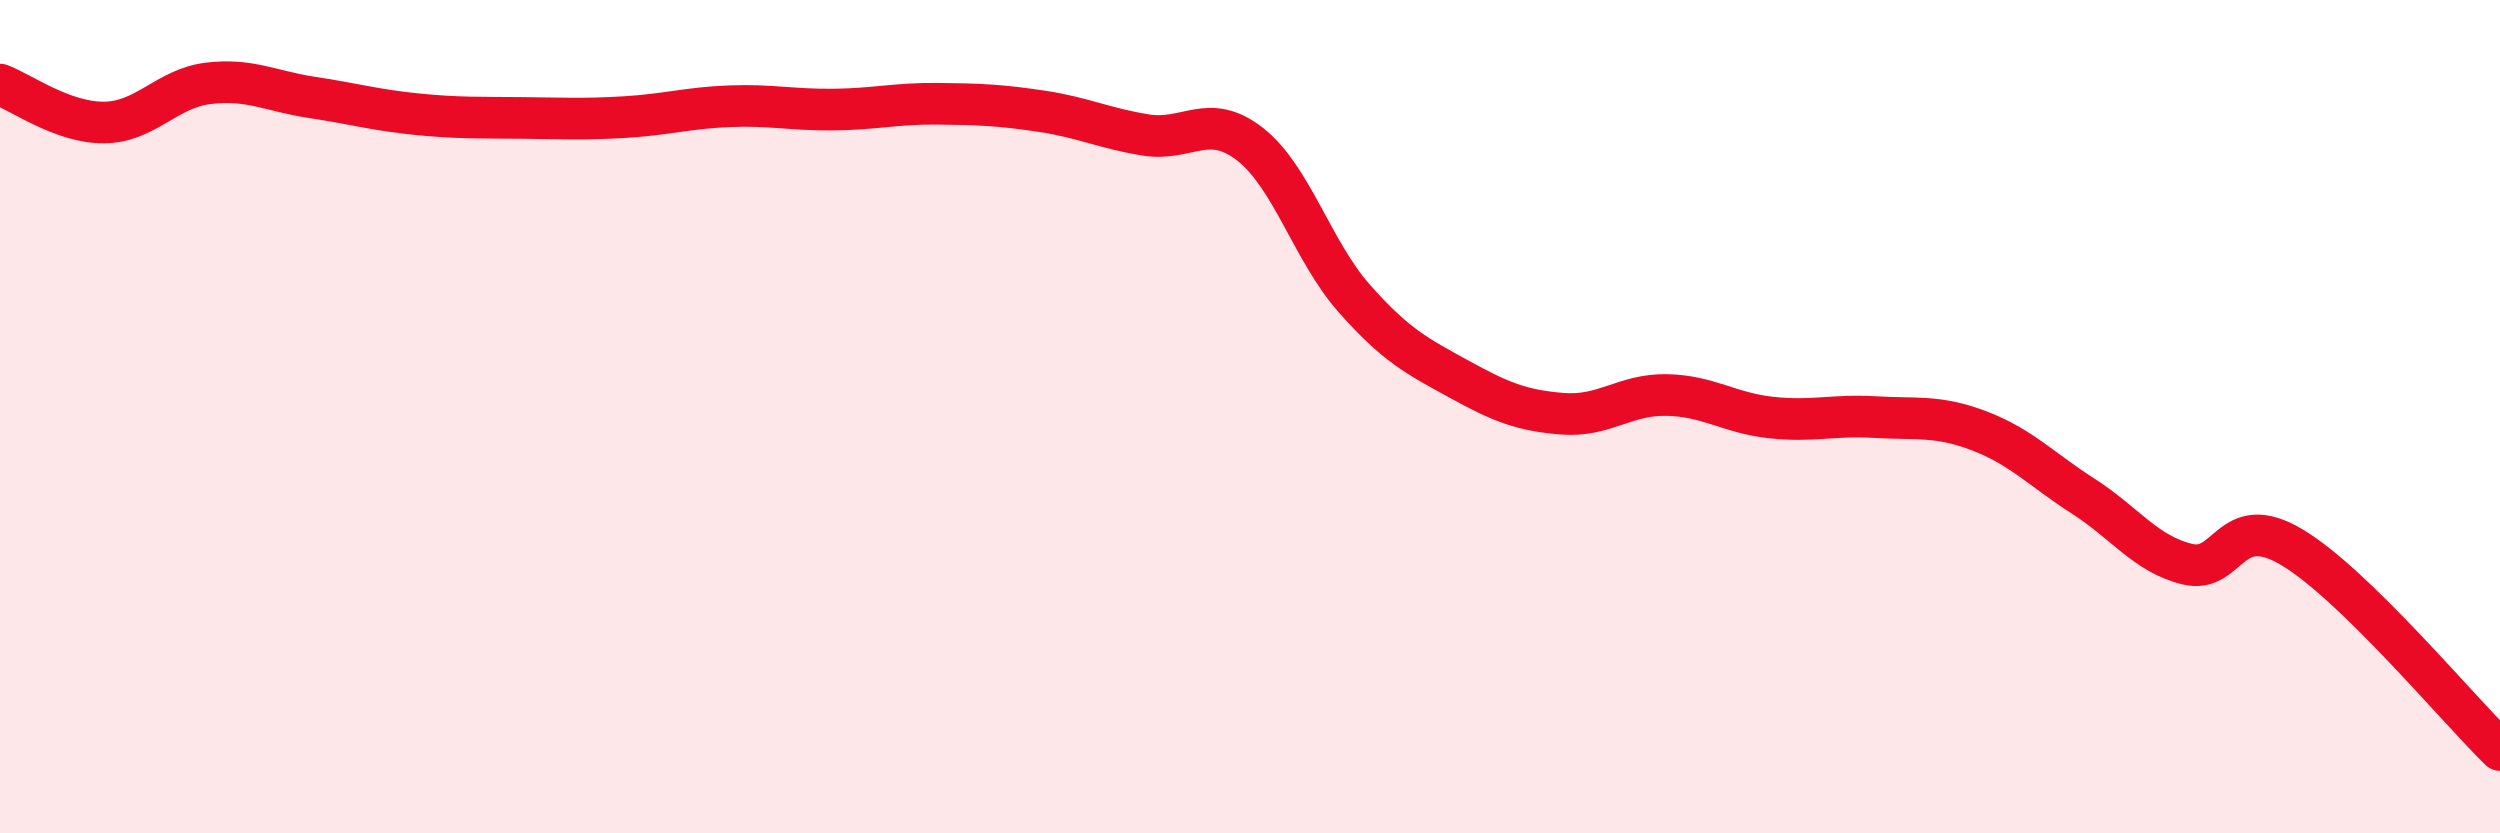
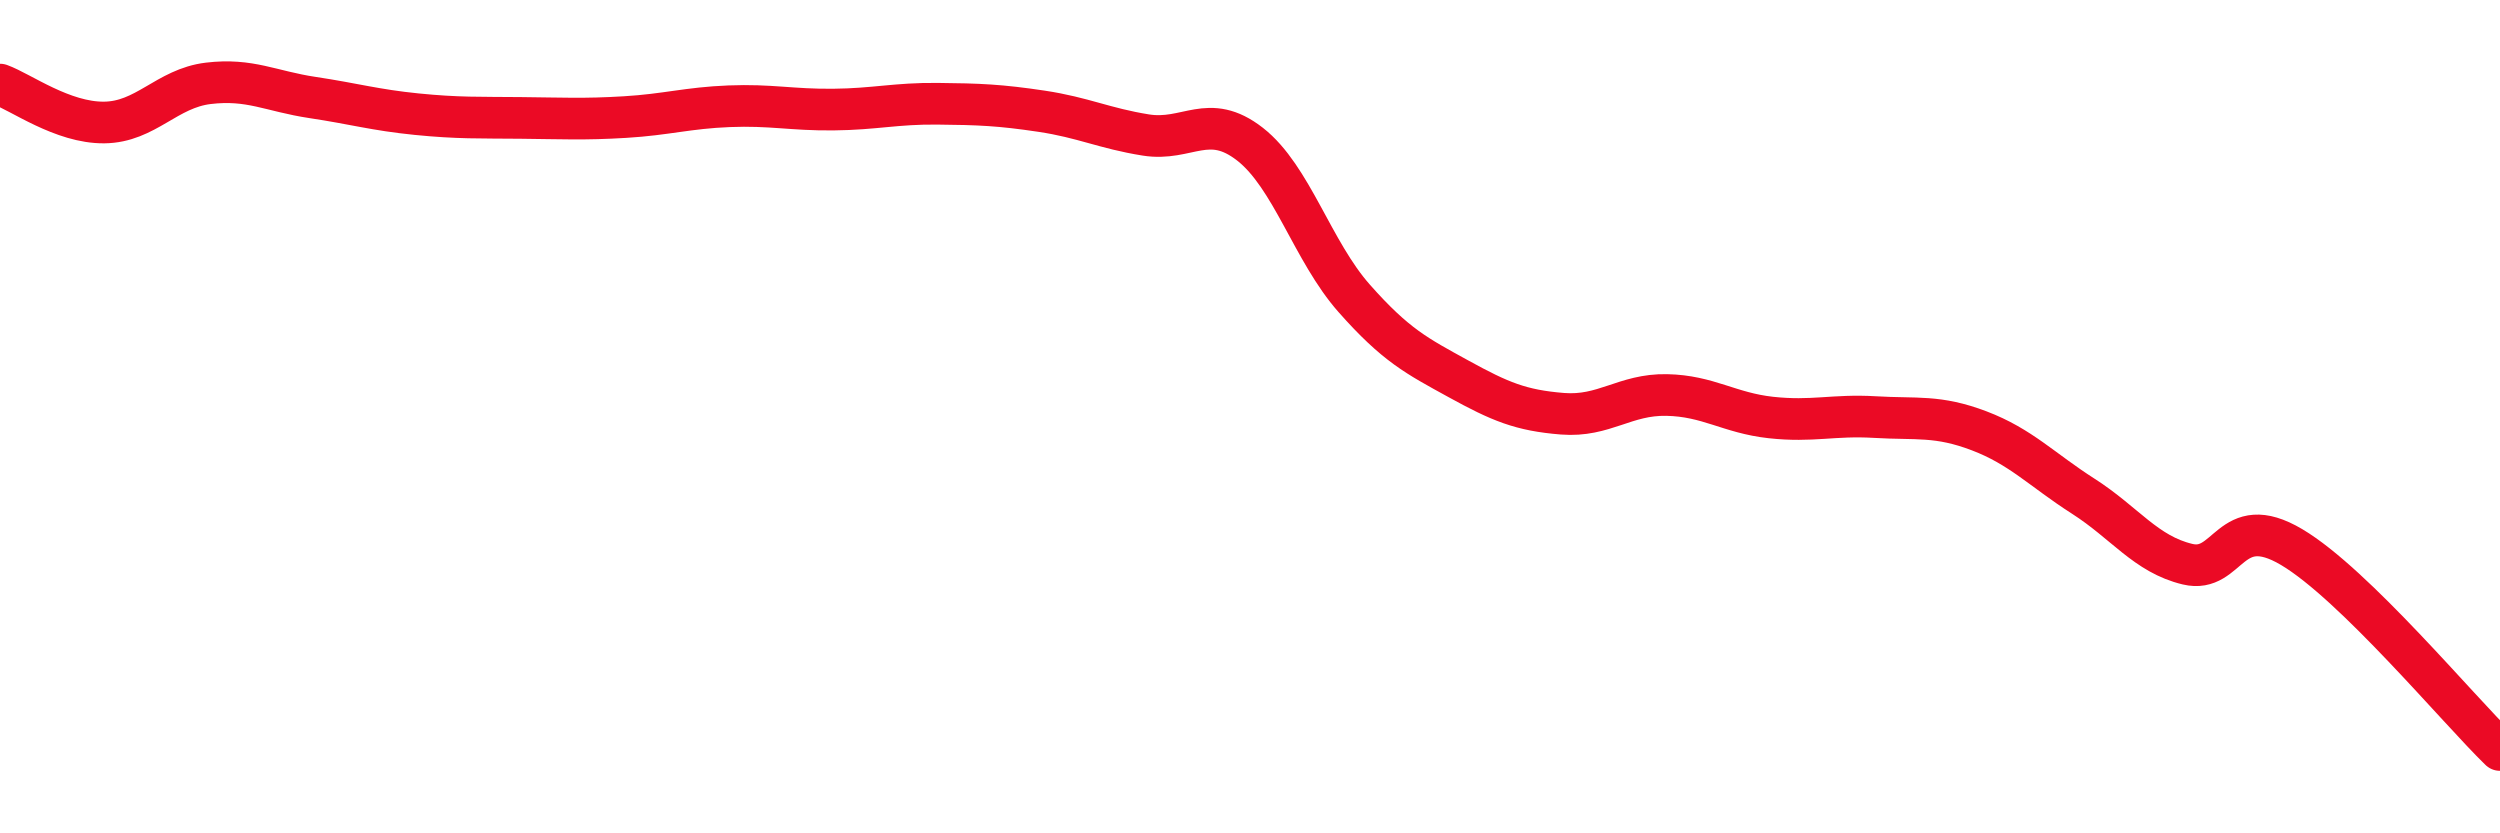
<svg xmlns="http://www.w3.org/2000/svg" width="60" height="20" viewBox="0 0 60 20">
-   <path d="M 0,2.03 C 0.5,2.21 1.5,2.95 2.5,2.94 C 3.5,2.93 4,2.12 5,2 C 6,1.88 6.5,2.19 7.5,2.34 C 8.5,2.49 9,2.64 10,2.74 C 11,2.84 11.5,2.82 12.5,2.83 C 13.5,2.84 14,2.87 15,2.81 C 16,2.75 16.5,2.59 17.5,2.55 C 18.5,2.51 19,2.64 20,2.63 C 21,2.62 21.5,2.48 22.5,2.49 C 23.5,2.5 24,2.52 25,2.67 C 26,2.82 26.5,3.08 27.5,3.24 C 28.5,3.4 29,2.68 30,3.46 C 31,4.24 31.5,6.03 32.5,7.16 C 33.5,8.29 34,8.54 35,9.09 C 36,9.64 36.5,9.85 37.5,9.93 C 38.5,10.01 39,9.46 40,9.48 C 41,9.5 41.5,9.91 42.5,10.02 C 43.5,10.13 44,9.95 45,10.01 C 46,10.07 46.5,9.96 47.5,10.34 C 48.5,10.72 49,11.27 50,11.91 C 51,12.55 51.5,13.3 52.5,13.54 C 53.5,13.78 53.5,12.24 55,13.13 C 56.5,14.02 59,17.03 60,18L60 20L0 20Z" fill="#EB0A25" opacity="0.1" stroke-linecap="round" stroke-linejoin="round" />
  <path d="M 0,2.03 C 0.5,2.21 1.5,2.95 2.5,2.94 C 3.5,2.93 4,2.12 5,2 C 6,1.88 6.5,2.19 7.5,2.34 C 8.5,2.49 9,2.64 10,2.74 C 11,2.84 11.5,2.82 12.5,2.83 C 13.5,2.84 14,2.87 15,2.81 C 16,2.75 16.5,2.59 17.5,2.55 C 18.5,2.51 19,2.64 20,2.63 C 21,2.62 21.5,2.48 22.5,2.49 C 23.5,2.5 24,2.52 25,2.67 C 26,2.82 26.5,3.08 27.5,3.24 C 28.5,3.4 29,2.68 30,3.46 C 31,4.24 31.5,6.03 32.5,7.16 C 33.5,8.29 34,8.54 35,9.09 C 36,9.64 36.5,9.85 37.5,9.93 C 38.5,10.01 39,9.46 40,9.48 C 41,9.5 41.5,9.91 42.5,10.02 C 43.5,10.13 44,9.95 45,10.01 C 46,10.07 46.5,9.96 47.5,10.34 C 48.5,10.72 49,11.27 50,11.91 C 51,12.55 51.5,13.3 52.5,13.54 C 53.5,13.78 53.5,12.24 55,13.13 C 56.5,14.02 59,17.03 60,18" stroke="#EB0A25" stroke-width="1" fill="none" stroke-linecap="round" stroke-linejoin="round" />
</svg>